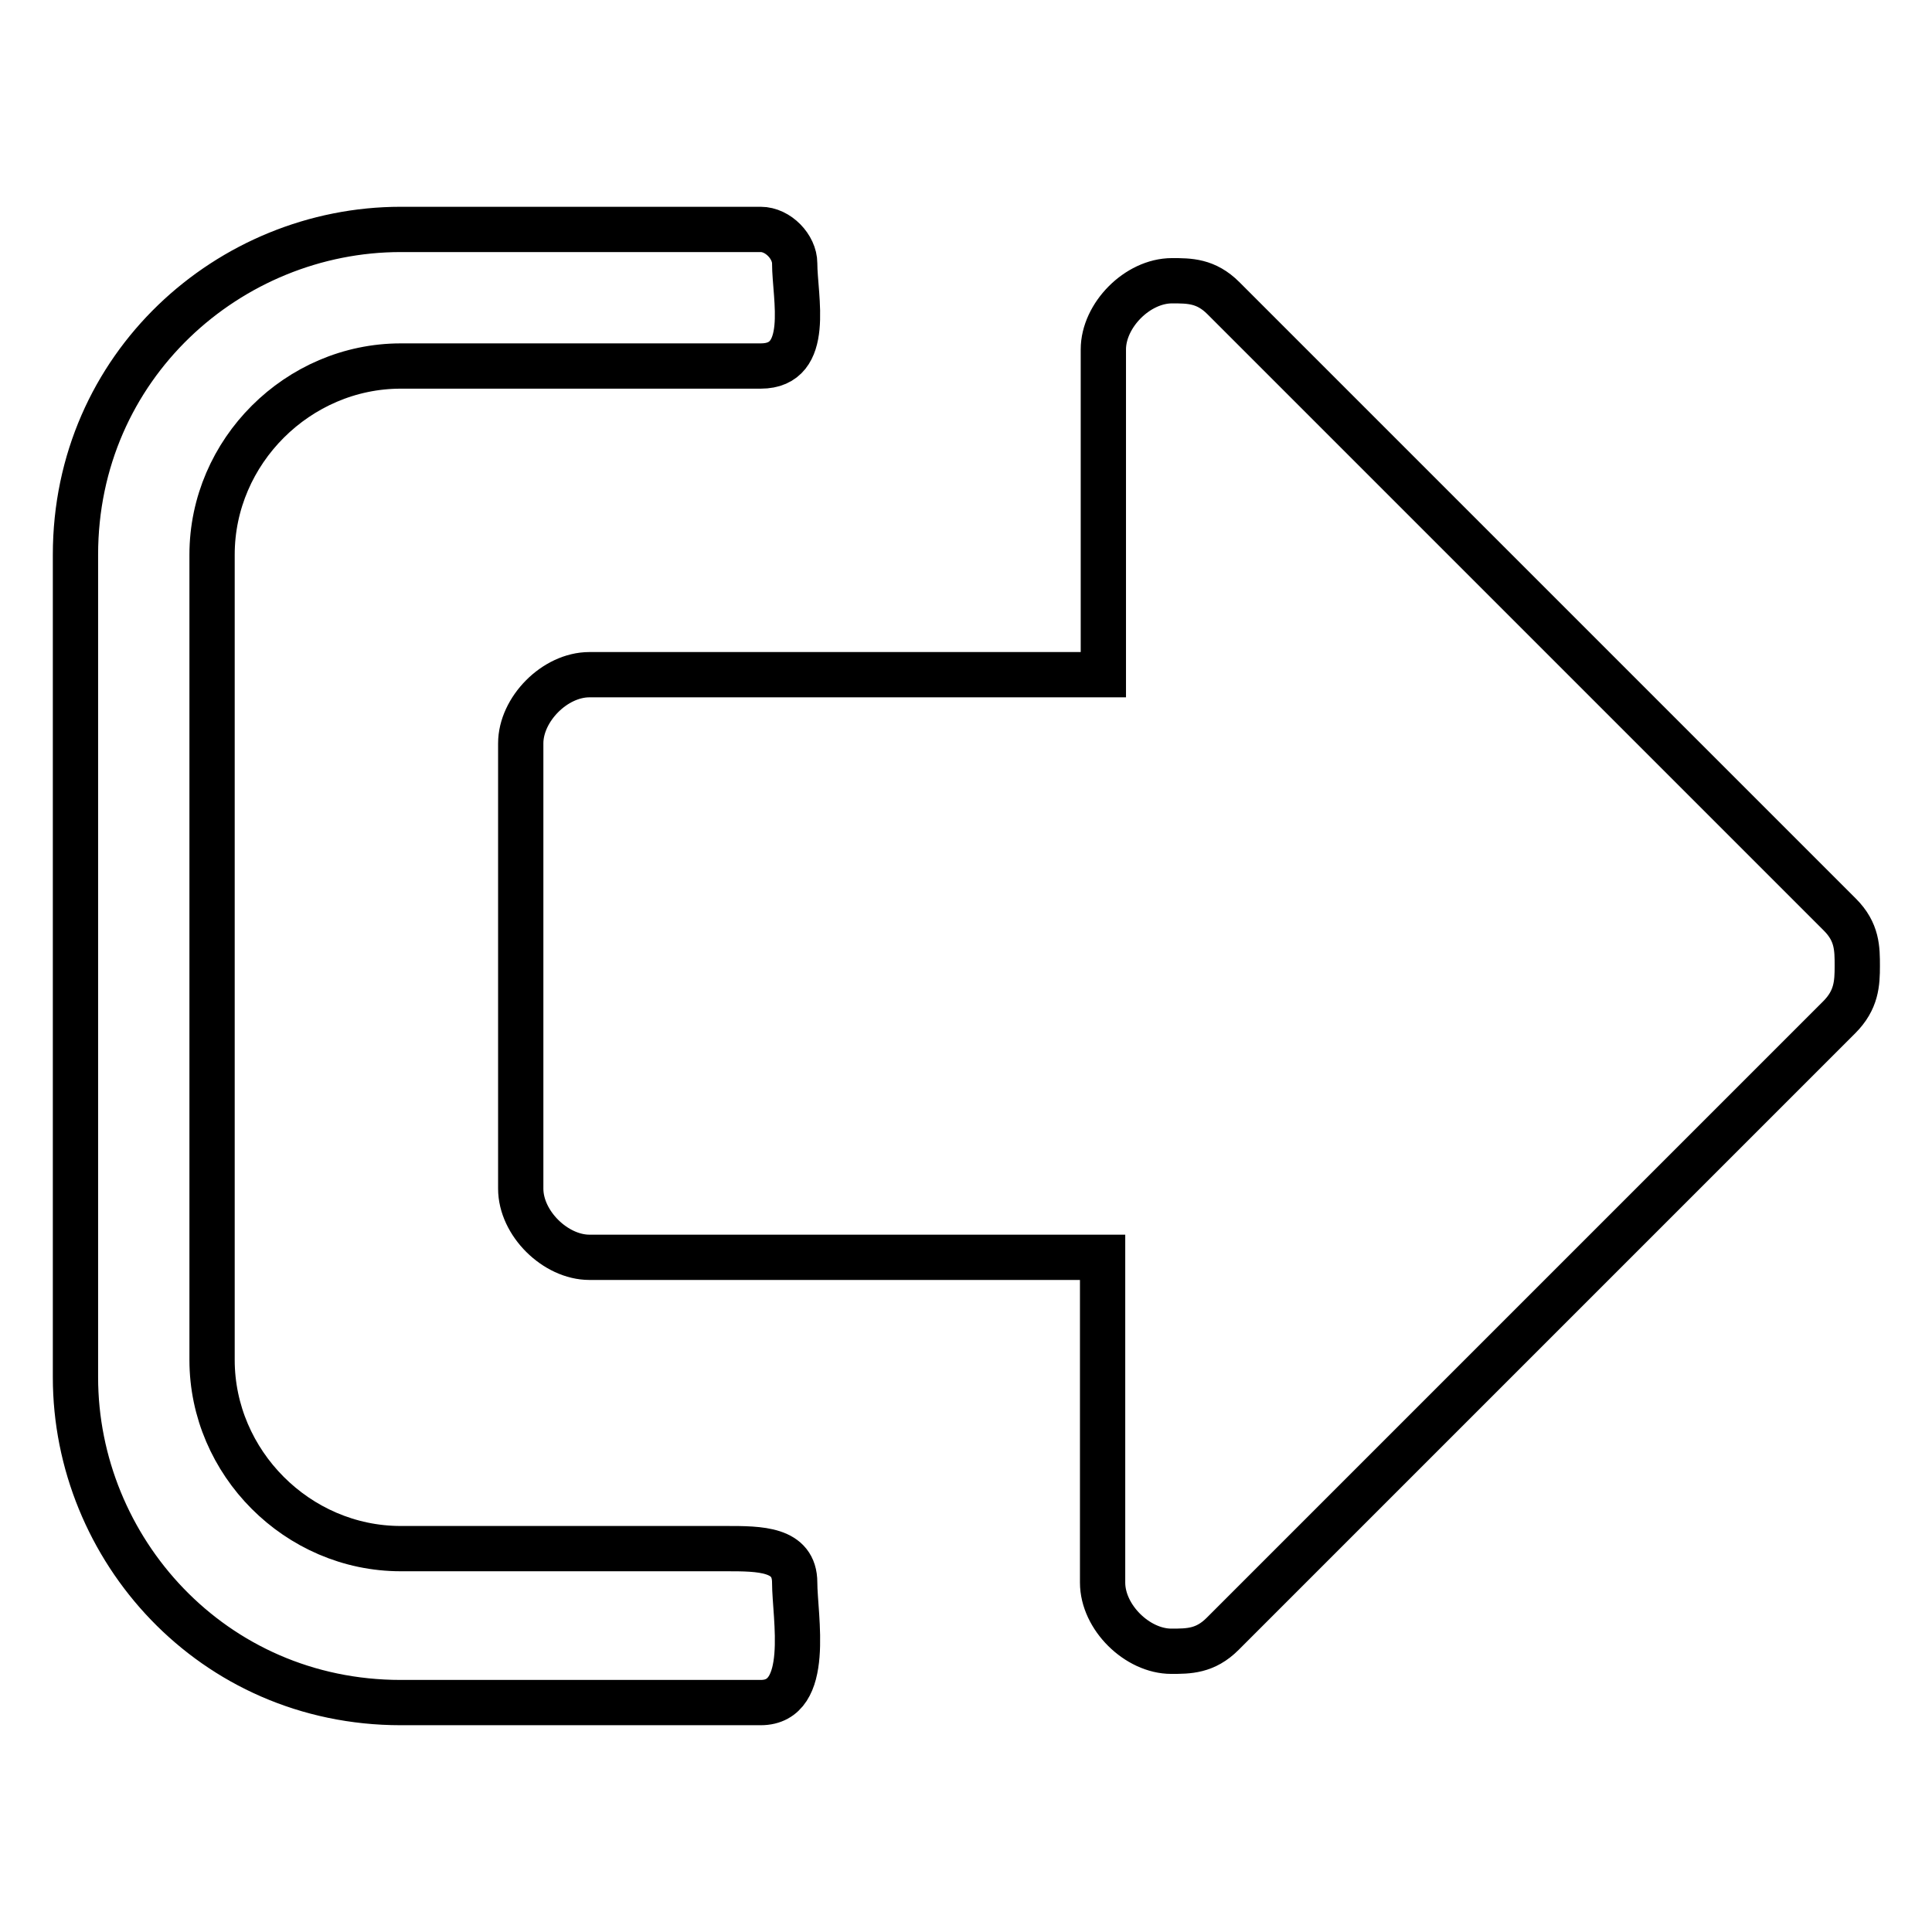
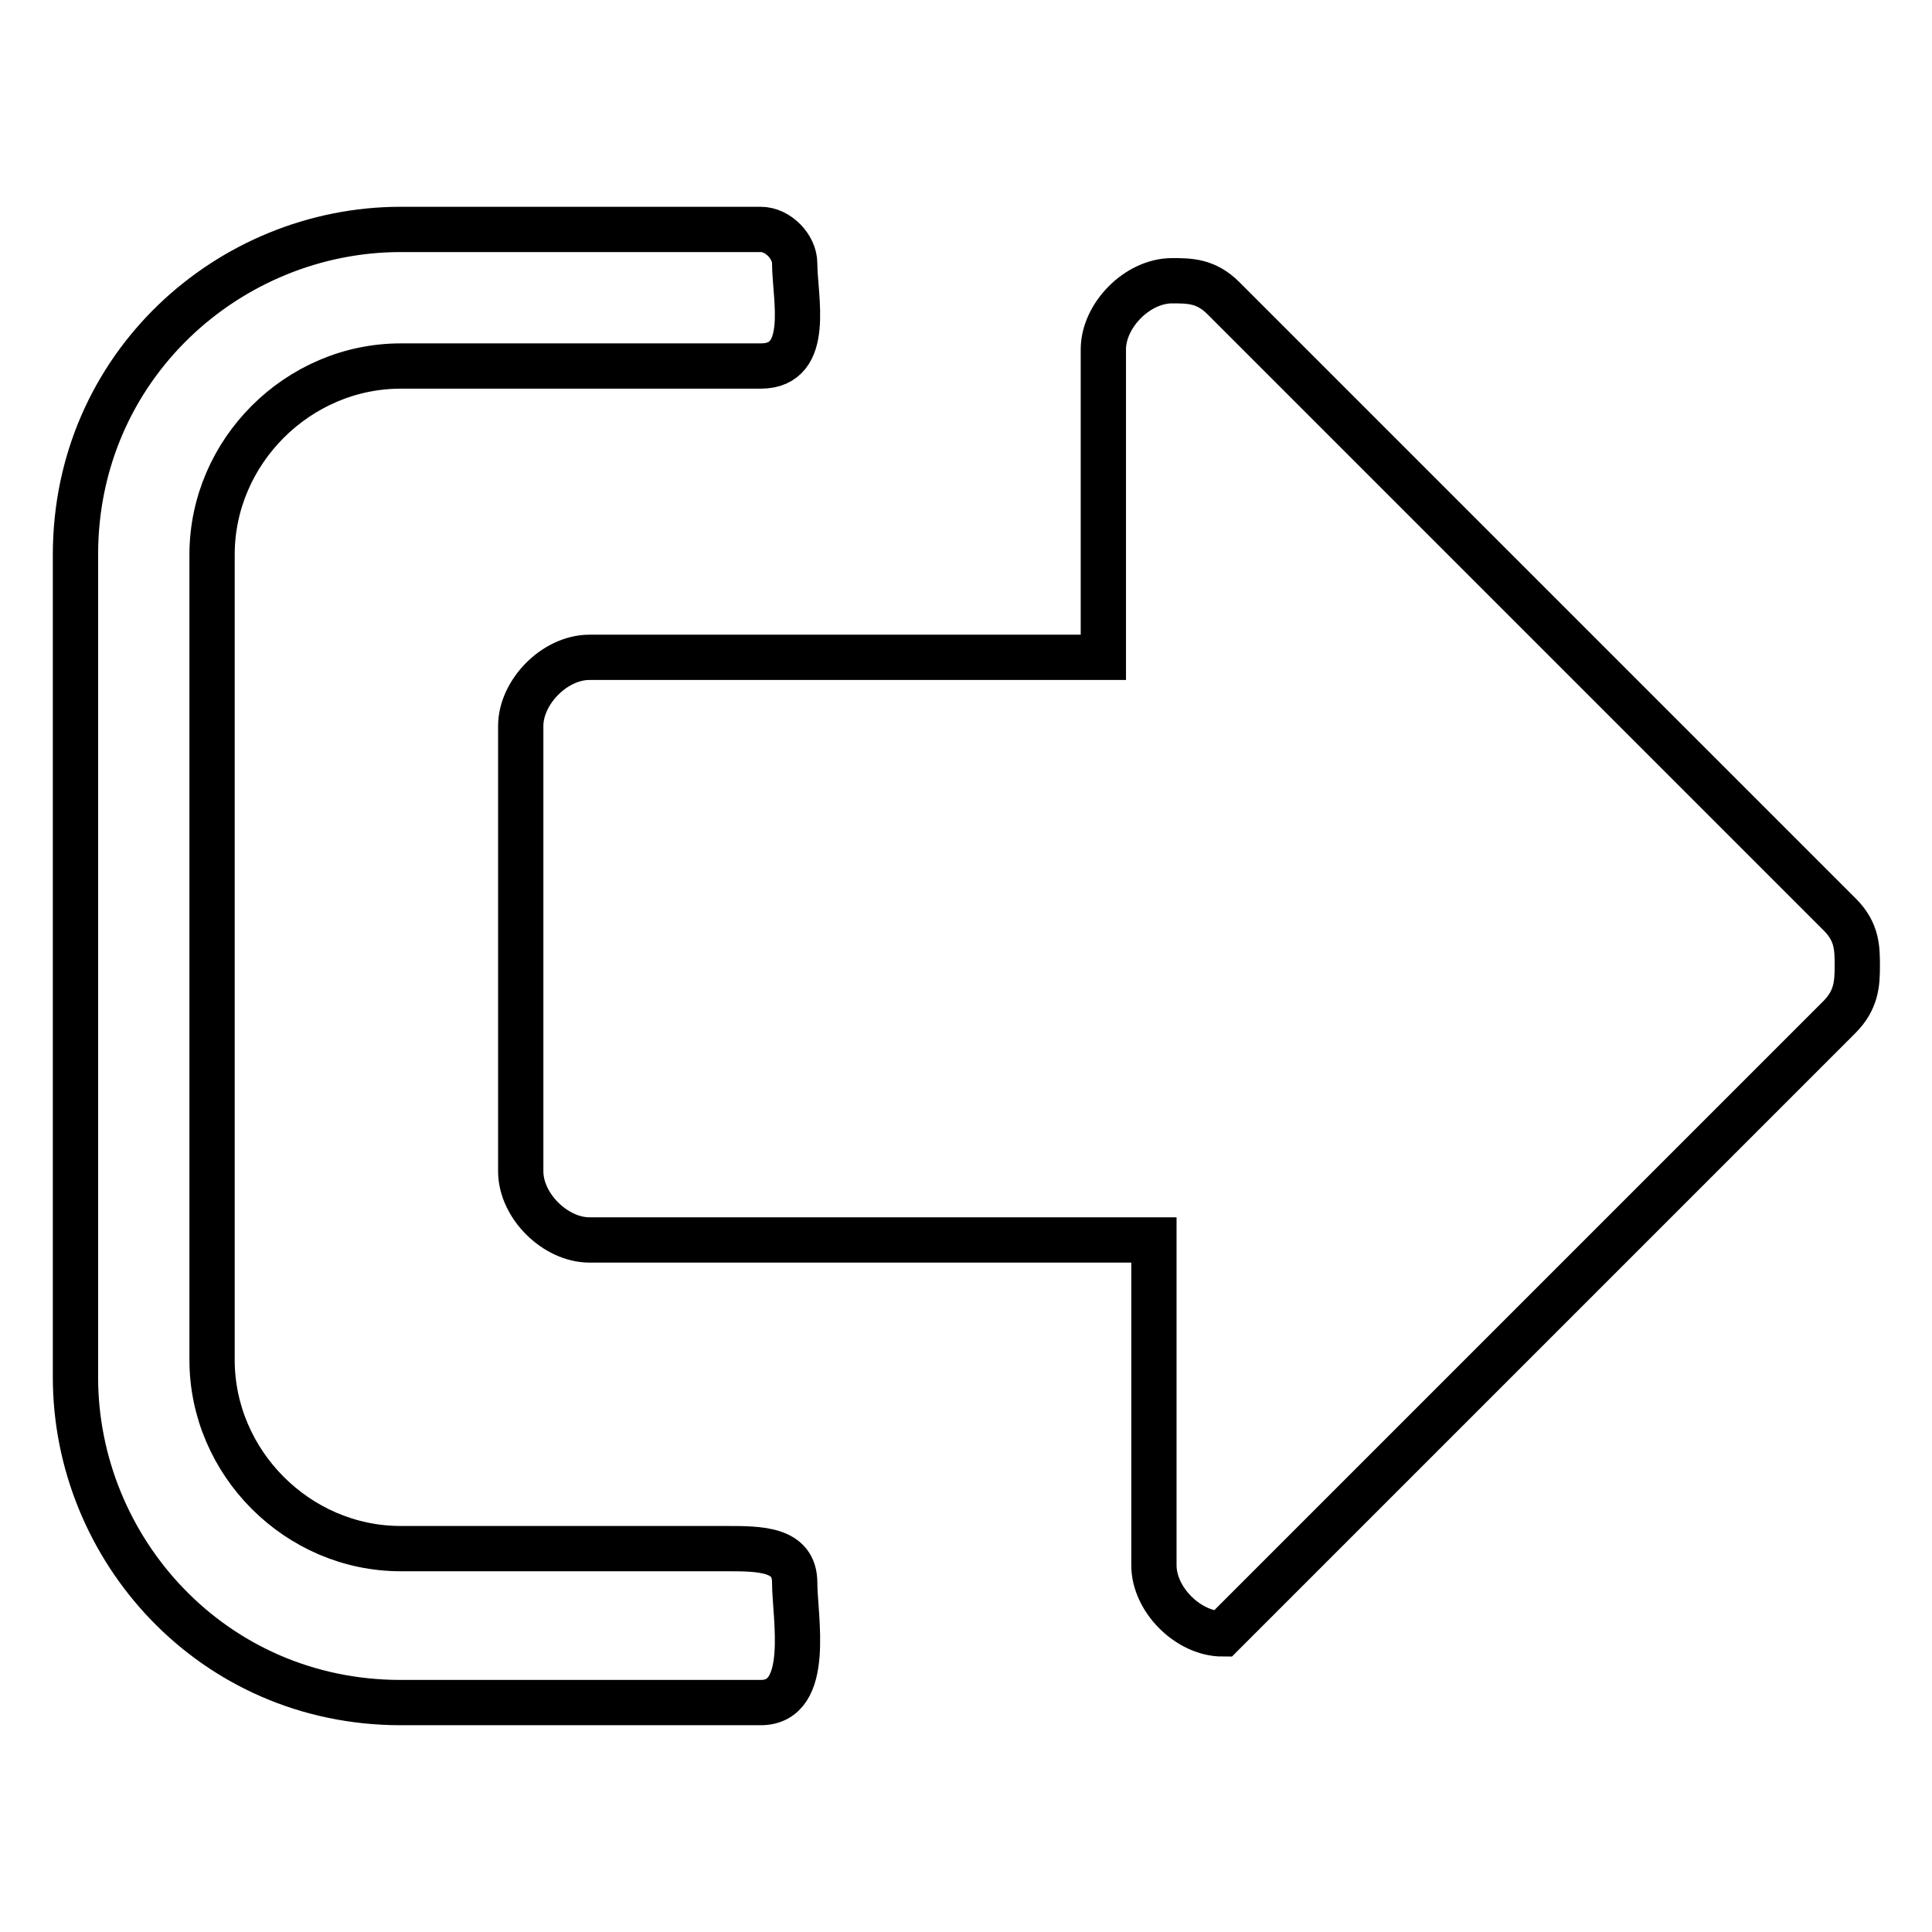
<svg xmlns="http://www.w3.org/2000/svg" version="1.1" x="0px" y="0px" viewBox="0 0 256 256" enable-background="new 0 0 256 256" xml:space="preserve">
  <g>
-     <path stroke-width="6" fill-opacity="0" stroke="#000000" d="M100.8,225.6H53.1c-25,0-43.1-20.4-43.1-43.1V73.5c0-25,20.4-43.1,43.1-43.1h47.7c2.3,0,4.5,2.3,4.5,4.5 c0,4.5,2.3,13.6-4.5,13.6H53.1c-13.6,0-25,11.3-25,25v106.7c0,13.6,11.3,25,25,25h43.1c4.5,0,9.1,0,9.1,4.5 C105.3,214.2,107.6,225.6,100.8,225.6z M243.7,134.8L162,216.5c-2.3,2.3-4.5,2.3-6.8,2.3c-4.5,0-9.1-4.5-9.1-9.1v-43.1H78.1 c-4.5,0-9.1-4.5-9.1-9.1v-59c0-4.5,4.5-9.1,9.1-9.1h68.1V46.3c0-4.5,4.5-9.1,9.1-9.1c2.3,0,4.5,0,6.8,2.3l81.7,81.7 c2.3,2.3,2.3,4.5,2.3,6.8S246,132.5,243.7,134.8z" />
+     <path stroke-width="6" fill-opacity="0" stroke="#000000" d="M100.8,225.6H53.1c-25,0-43.1-20.4-43.1-43.1V73.5c0-25,20.4-43.1,43.1-43.1h47.7c2.3,0,4.5,2.3,4.5,4.5 c0,4.5,2.3,13.6-4.5,13.6H53.1c-13.6,0-25,11.3-25,25v106.7c0,13.6,11.3,25,25,25h43.1c4.5,0,9.1,0,9.1,4.5 C105.3,214.2,107.6,225.6,100.8,225.6z M243.7,134.8L162,216.5c-4.5,0-9.1-4.5-9.1-9.1v-43.1H78.1 c-4.5,0-9.1-4.5-9.1-9.1v-59c0-4.5,4.5-9.1,9.1-9.1h68.1V46.3c0-4.5,4.5-9.1,9.1-9.1c2.3,0,4.5,0,6.8,2.3l81.7,81.7 c2.3,2.3,2.3,4.5,2.3,6.8S246,132.5,243.7,134.8z" />
  </g>
</svg>